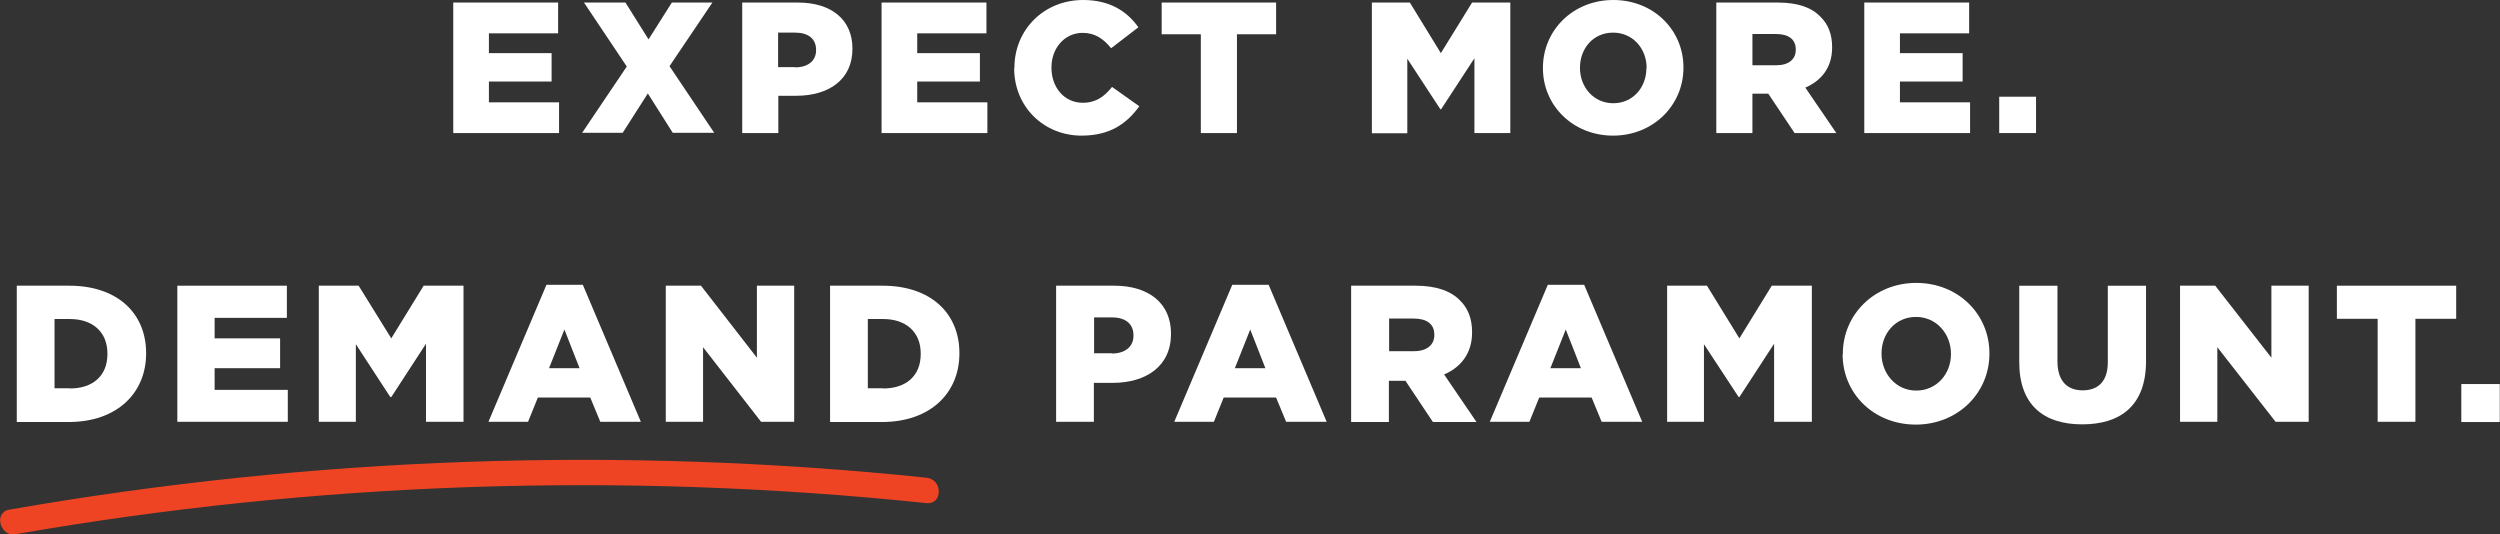
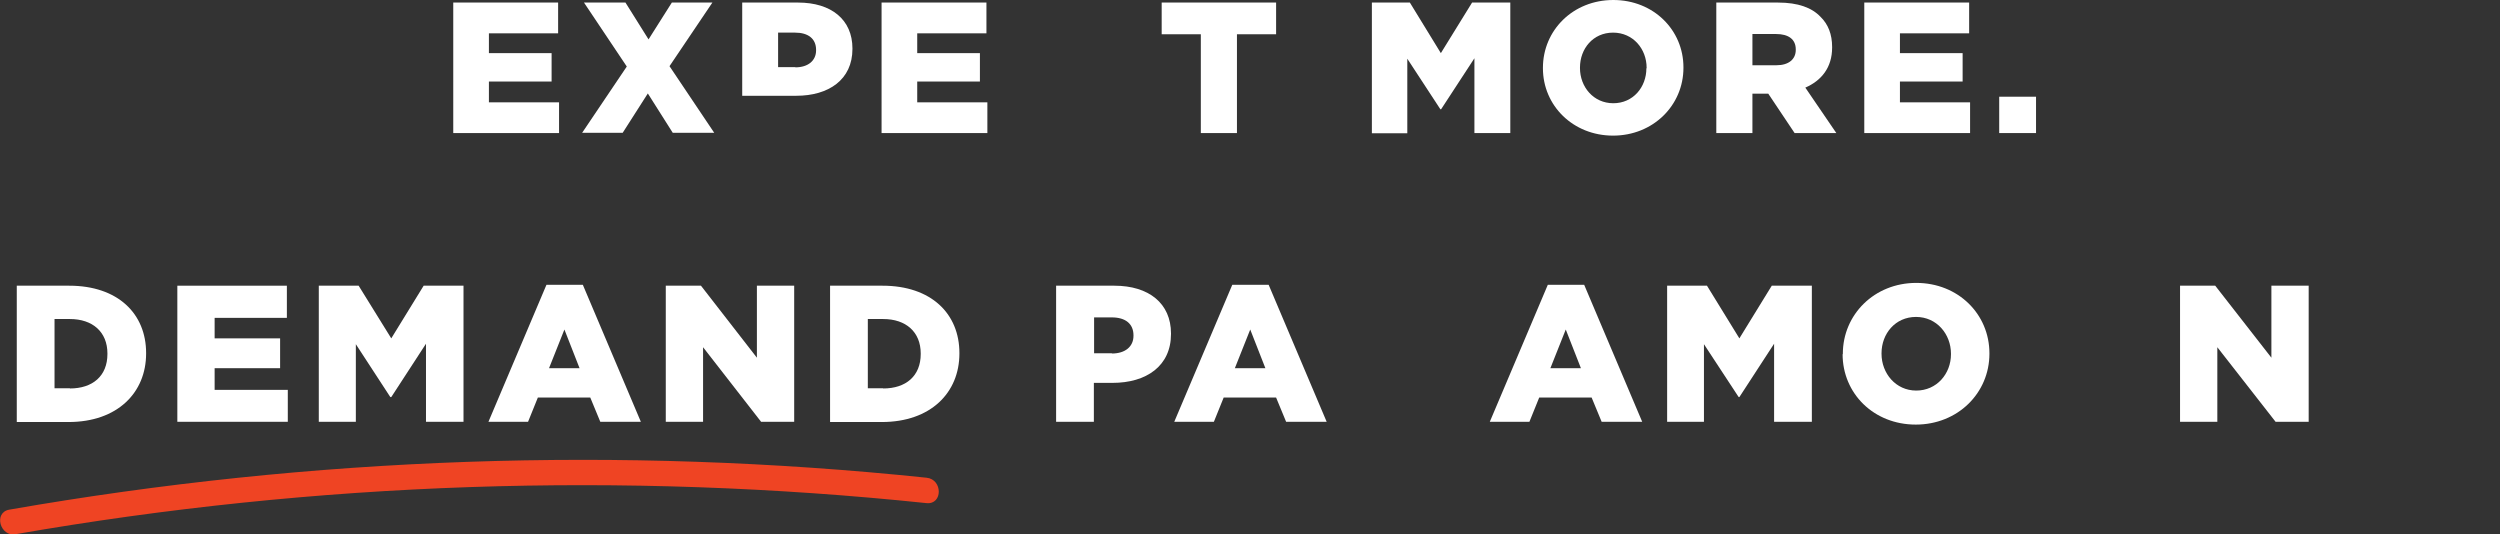
<svg xmlns="http://www.w3.org/2000/svg" id="Layer_1" version="1.1" viewBox="0 0 107.28 22.93">
  <rect x="0" y="0" width="107.28" height="22.93" fill="#333333" stroke="none" />
  <g>
    <path d="M3,16.67c.97,0,1.61-.53,1.61-1.48v-.02c0-.93-.64-1.48-1.61-1.48h-.66v2.97h.66ZM.72,12.26h2.25c2.09,0,3.3,1.2,3.3,2.89v.02c0,1.68-1.23,2.94-3.33,2.94H.72v-5.84Z" fill="#fff" />
    <polygon points="7.61 12.26 12.31 12.26 12.31 13.64 9.21 13.64 9.21 14.52 12.02 14.52 12.02 15.8 9.21 15.8 9.21 16.73 12.35 16.73 12.35 18.1 7.61 18.1 7.61 12.26" fill="#fff" />
    <polygon points="13.68 12.26 15.39 12.26 16.79 14.52 18.18 12.26 19.89 12.26 19.89 18.1 18.28 18.1 18.28 14.75 16.79 17.04 16.75 17.04 15.27 14.77 15.27 18.1 13.68 18.1 13.68 12.26" fill="#fff" />
    <path d="M24.87,15.8l-.65-1.66-.66,1.66h1.31ZM23.45,12.22h1.56l2.49,5.88h-1.74l-.43-1.04h-2.25l-.42,1.04h-1.7l2.49-5.88Z" fill="#fff" />
    <polygon points="28.57 12.26 30.08 12.26 32.48 15.35 32.48 12.26 34.08 12.26 34.08 18.1 32.66 18.1 30.17 14.9 30.17 18.1 28.57 18.1 28.57 12.26" fill="#fff" />
    <path d="M37.9,16.67c.97,0,1.61-.53,1.61-1.48v-.02c0-.93-.64-1.48-1.61-1.48h-.66v2.97h.66ZM35.62,12.26h2.25c2.09,0,3.3,1.2,3.3,2.89v.02c0,1.68-1.23,2.94-3.33,2.94h-2.22v-5.84Z" fill="#fff" />
    <path d="M47.71,15.17c.58,0,.93-.3.93-.76v-.02c0-.5-.35-.77-.93-.77h-.76v1.54h.77ZM45.32,12.26h2.5c1.48,0,2.43.76,2.43,2.05v.02c0,1.38-1.06,2.1-2.51,2.1h-.8v1.67h-1.62v-5.84Z" fill="#fff" />
    <path d="M54.3,15.8l-.65-1.66-.66,1.66h1.31ZM52.88,12.22h1.56l2.49,5.88h-1.74l-.43-1.04h-2.25l-.42,1.04h-1.7l2.49-5.88Z" fill="#fff" />
-     <path d="M60.68,15.07c.55,0,.87-.27.87-.69v-.02c0-.46-.33-.69-.88-.69h-1.06v1.4h1.07ZM57.99,12.26h2.76c.89,0,1.51.23,1.9.63.34.33.52.78.52,1.36v.02c0,.89-.48,1.49-1.2,1.8l1.39,2.04h-1.87l-1.18-1.77h-.71v1.77h-1.62v-5.84Z" fill="#fff" />
    <path d="M67.84,15.8l-.65-1.66-.66,1.66h1.31ZM66.42,12.22h1.56l2.49,5.88h-1.74l-.43-1.04h-2.25l-.42,1.04h-1.7l2.49-5.88Z" fill="#fff" />
    <polygon points="71.54 12.26 73.25 12.26 74.64 14.52 76.03 12.26 77.75 12.26 77.75 18.1 76.13 18.1 76.13 14.75 74.64 17.04 74.61 17.04 73.12 14.77 73.12 18.1 71.54 18.1 71.54 12.26" fill="#fff" />
    <path d="M83.72,15.2v-.02c0-.84-.61-1.58-1.5-1.58s-1.48.72-1.48,1.56v.02c0,.84.61,1.58,1.49,1.58s1.49-.72,1.49-1.56M79.08,15.2v-.02c0-1.68,1.35-3.04,3.15-3.04s3.14,1.34,3.14,3.02v.02c0,1.68-1.35,3.04-3.16,3.04s-3.14-1.34-3.14-3.02" fill="#fff" />
-     <path d="M86.65,15.54v-3.28h1.64v3.25c0,.84.42,1.24,1.08,1.24s1.08-.38,1.08-1.2v-3.29h1.64v3.24c0,1.89-1.08,2.71-2.74,2.71s-2.7-.84-2.7-2.67" fill="#fff" />
    <polygon points="93.55 12.26 95.06 12.26 97.47 15.35 97.47 12.26 99.07 12.26 99.07 18.1 97.65 18.1 95.15 14.9 95.15 18.1 93.55 18.1 93.55 12.26" fill="#fff" />
-     <polygon points="102.03 13.68 100.28 13.68 100.28 12.26 105.4 12.26 105.4 13.68 103.65 13.68 103.65 18.1 102.03 18.1 102.03 13.68" fill="#fff" />
-     <rect x="105.62" y="16.48" width="1.65" height="1.63" fill="#fff" />
    <path d="M.69,22.92c12.91-2.25,26.04-2.69,39.07-1.33.7.07.7-1.02,0-1.09-13.13-1.37-26.36-.9-39.36,1.37-.69.12-.4,1.18.29,1.06" fill="#ef4423" />
  </g>
  <g>
    <path d="M19.45.11h4.5v1.32h-2.97v.85h2.69v1.22h-2.69v.89h3.01v1.32h-4.54V.11Z" fill="#fff" />
    <path d="M26.9,2.86L25.06.11h1.78l.99,1.58,1-1.58h1.74l-1.84,2.73,1.92,2.86h-1.78l-1.07-1.69-1.08,1.69h-1.74l1.92-2.85Z" fill="#fff" />
-     <path d="M31.85.11h2.4c1.42,0,2.33.73,2.33,1.97v.02c0,1.32-1.02,2.01-2.41,2.01h-.77v1.6h-1.55V.11ZM34.13,2.89c.55,0,.89-.29.89-.73v-.02c0-.48-.34-.74-.9-.74h-.73v1.48h.74Z" fill="#fff" />
+     <path d="M31.85.11h2.4c1.42,0,2.33.73,2.33,1.97v.02c0,1.32-1.02,2.01-2.41,2.01h-.77h-1.55V.11ZM34.13,2.89c.55,0,.89-.29.89-.73v-.02c0-.48-.34-.74-.9-.74h-.73v1.48h.74Z" fill="#fff" />
    <path d="M37.83.11h4.5v1.32h-2.97v.85h2.69v1.22h-2.69v.89h3.01v1.32h-4.54V.11Z" fill="#fff" />
-     <path d="M43.53,2.93v-.02c0-1.63,1.26-2.91,2.95-2.91,1.14,0,1.88.48,2.37,1.17l-1.17.9c-.32-.4-.69-.66-1.22-.66-.78,0-1.34.66-1.34,1.48v.02c0,.84.55,1.5,1.34,1.5.58,0,.93-.27,1.26-.68l1.17.83c-.53.73-1.24,1.26-2.48,1.26-1.6,0-2.89-1.22-2.89-2.89Z" fill="#fff" />
    <path d="M51.53,1.47h-1.68V.11h4.91v1.36h-1.68v4.24h-1.55V1.47Z" fill="#fff" />
    <path d="M58.86.11h1.64l1.33,2.17,1.34-2.17h1.64v5.6h-1.54v-3.21l-1.43,2.19h-.03l-1.42-2.17v3.2h-1.52V.11Z" fill="#fff" />
    <path d="M66.21,2.93v-.02c0-1.61,1.29-2.91,3.02-2.91s3.01,1.29,3.01,2.89v.02c0,1.61-1.3,2.91-3.02,2.91s-3.01-1.29-3.01-2.89ZM70.66,2.93v-.02c0-.81-.58-1.51-1.44-1.51s-1.42.69-1.42,1.5v.02c0,.81.58,1.51,1.43,1.51s1.42-.69,1.42-1.5Z" fill="#fff" />
    <path d="M73.65.11h2.65c.86,0,1.45.22,1.82.61.33.32.5.75.5,1.3v.02c0,.86-.46,1.42-1.15,1.72l1.33,1.95h-1.79l-1.13-1.69h-.68v1.69h-1.55V.11ZM76.23,2.8c.53,0,.83-.26.83-.66v-.02c0-.44-.32-.66-.84-.66h-1.02v1.34h1.02Z" fill="#fff" />
    <path d="M80,.11h4.5v1.32h-2.97v.85h2.69v1.22h-2.69v.89h3.01v1.32h-4.54V.11Z" fill="#fff" />
    <path d="M85.79,4.15h1.58v1.56h-1.58v-1.56Z" fill="#fff" />
  </g>
</svg>